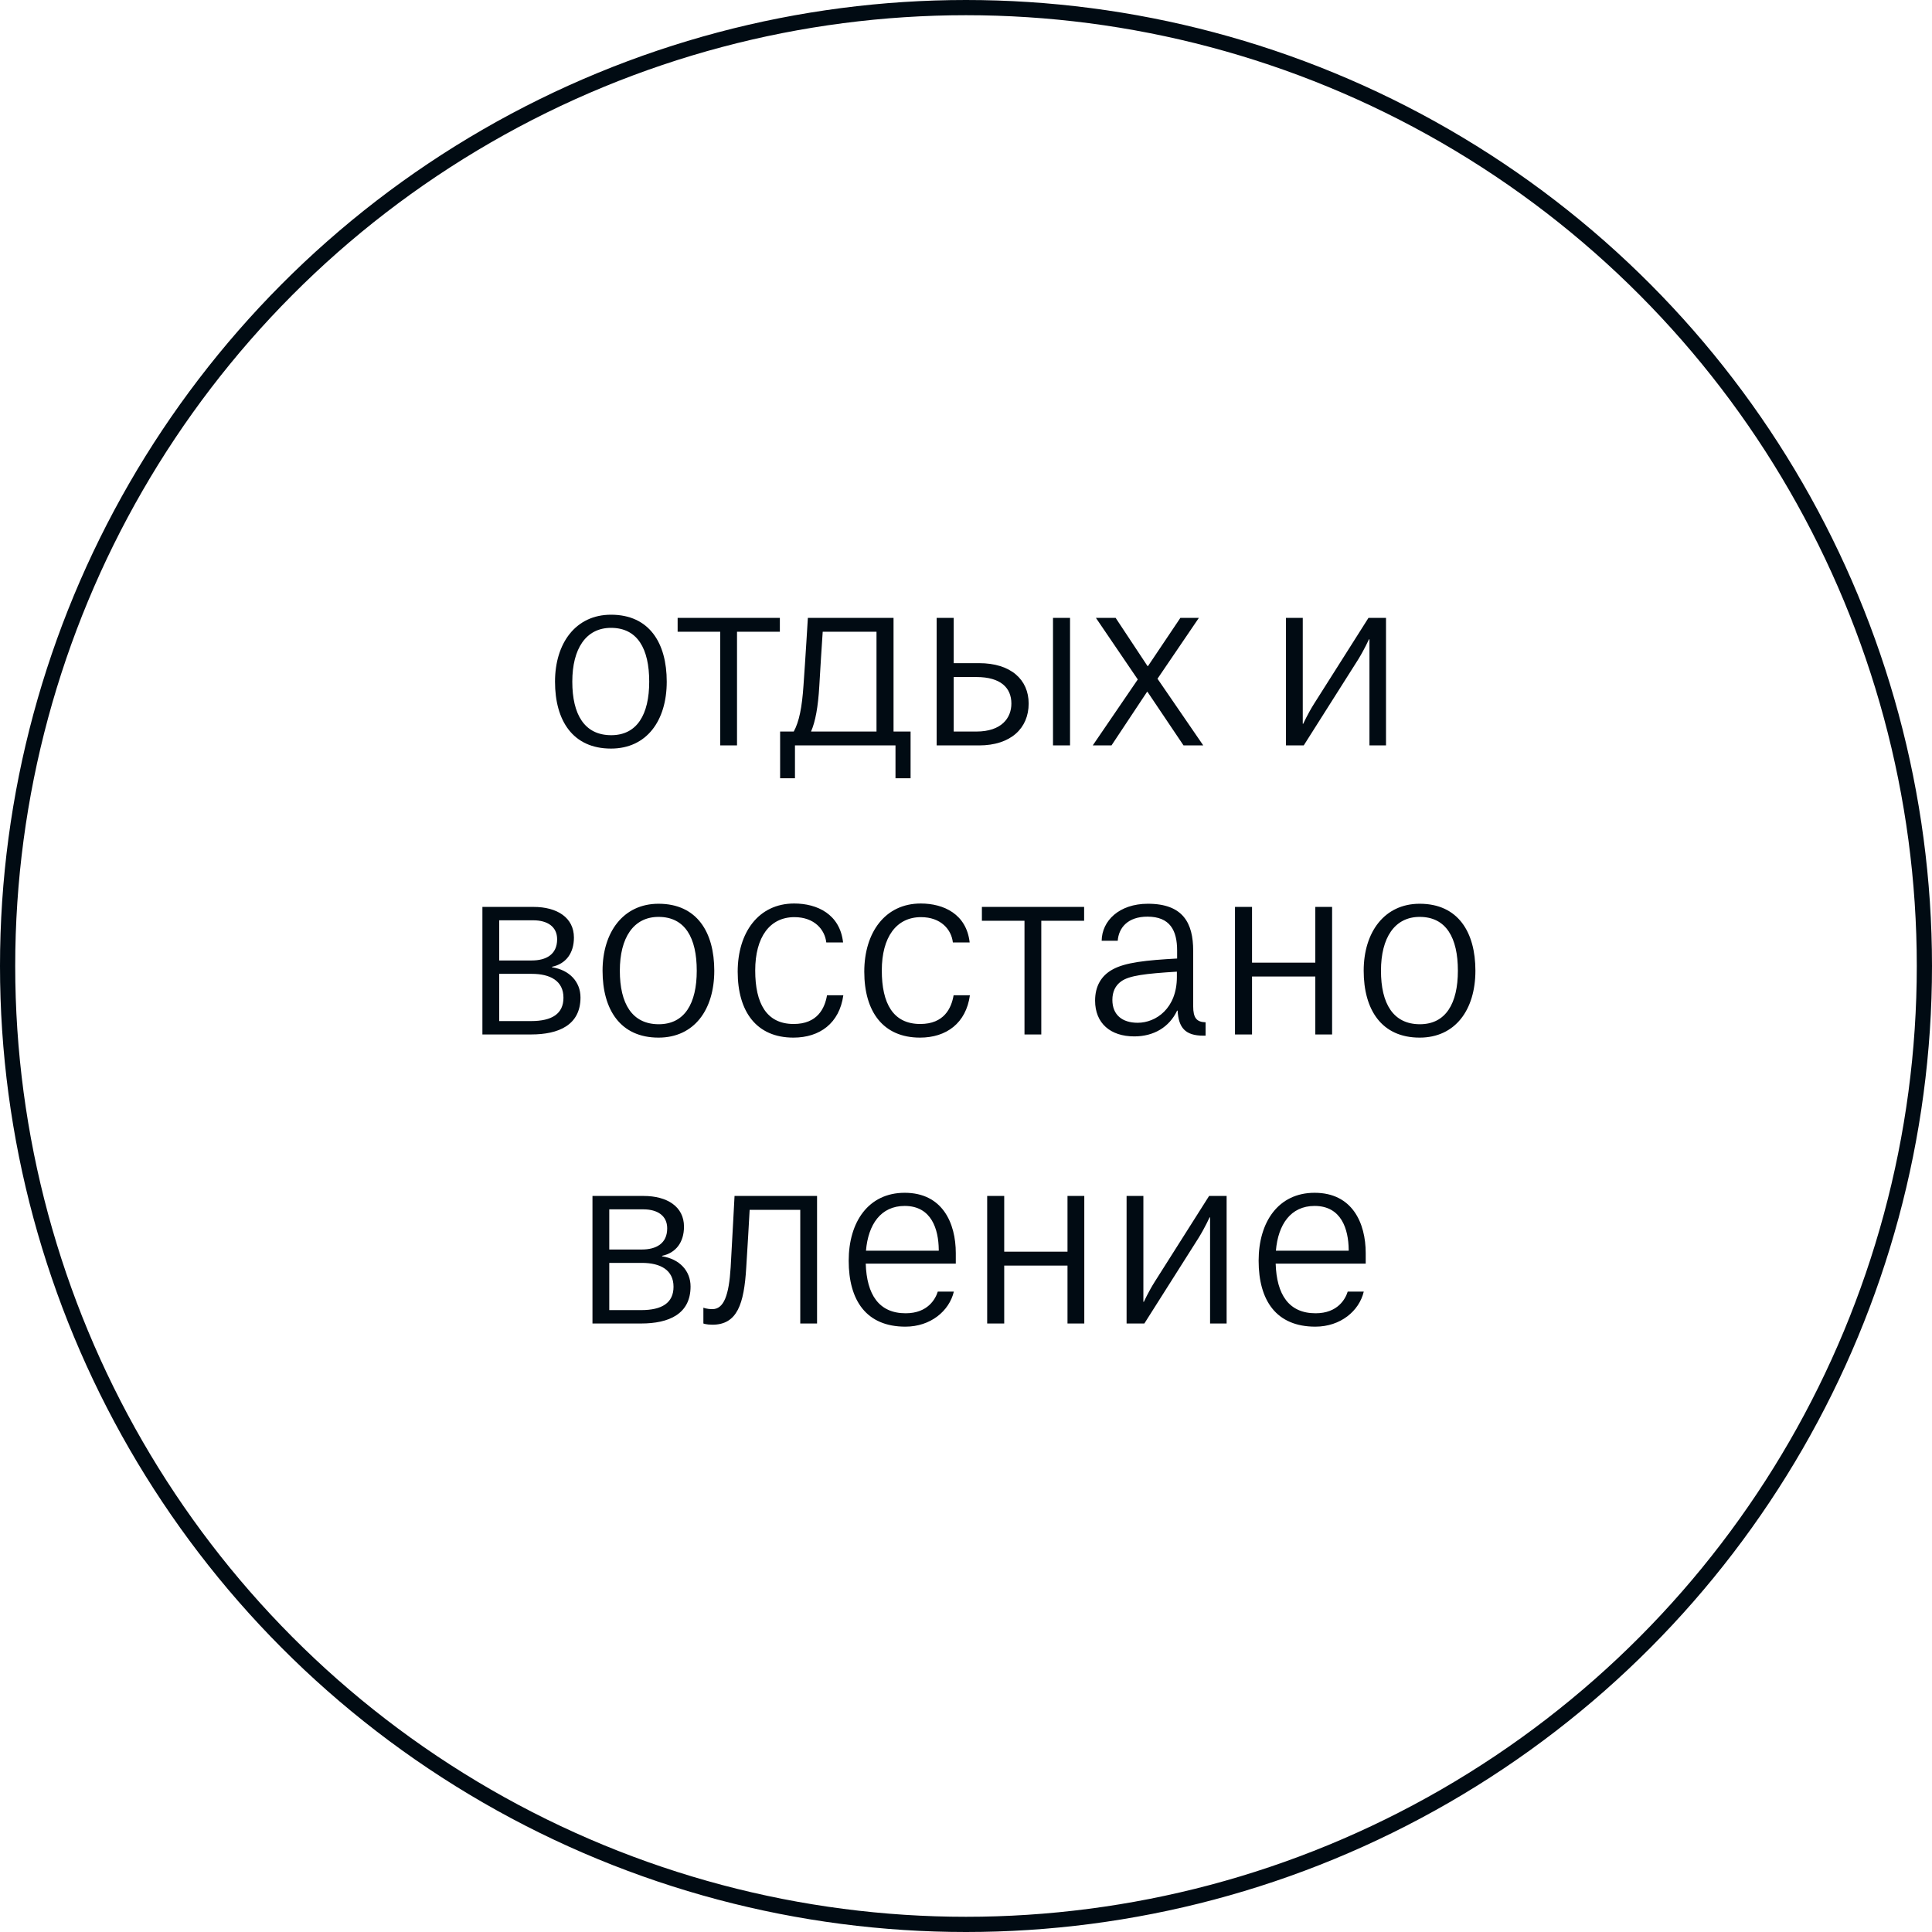
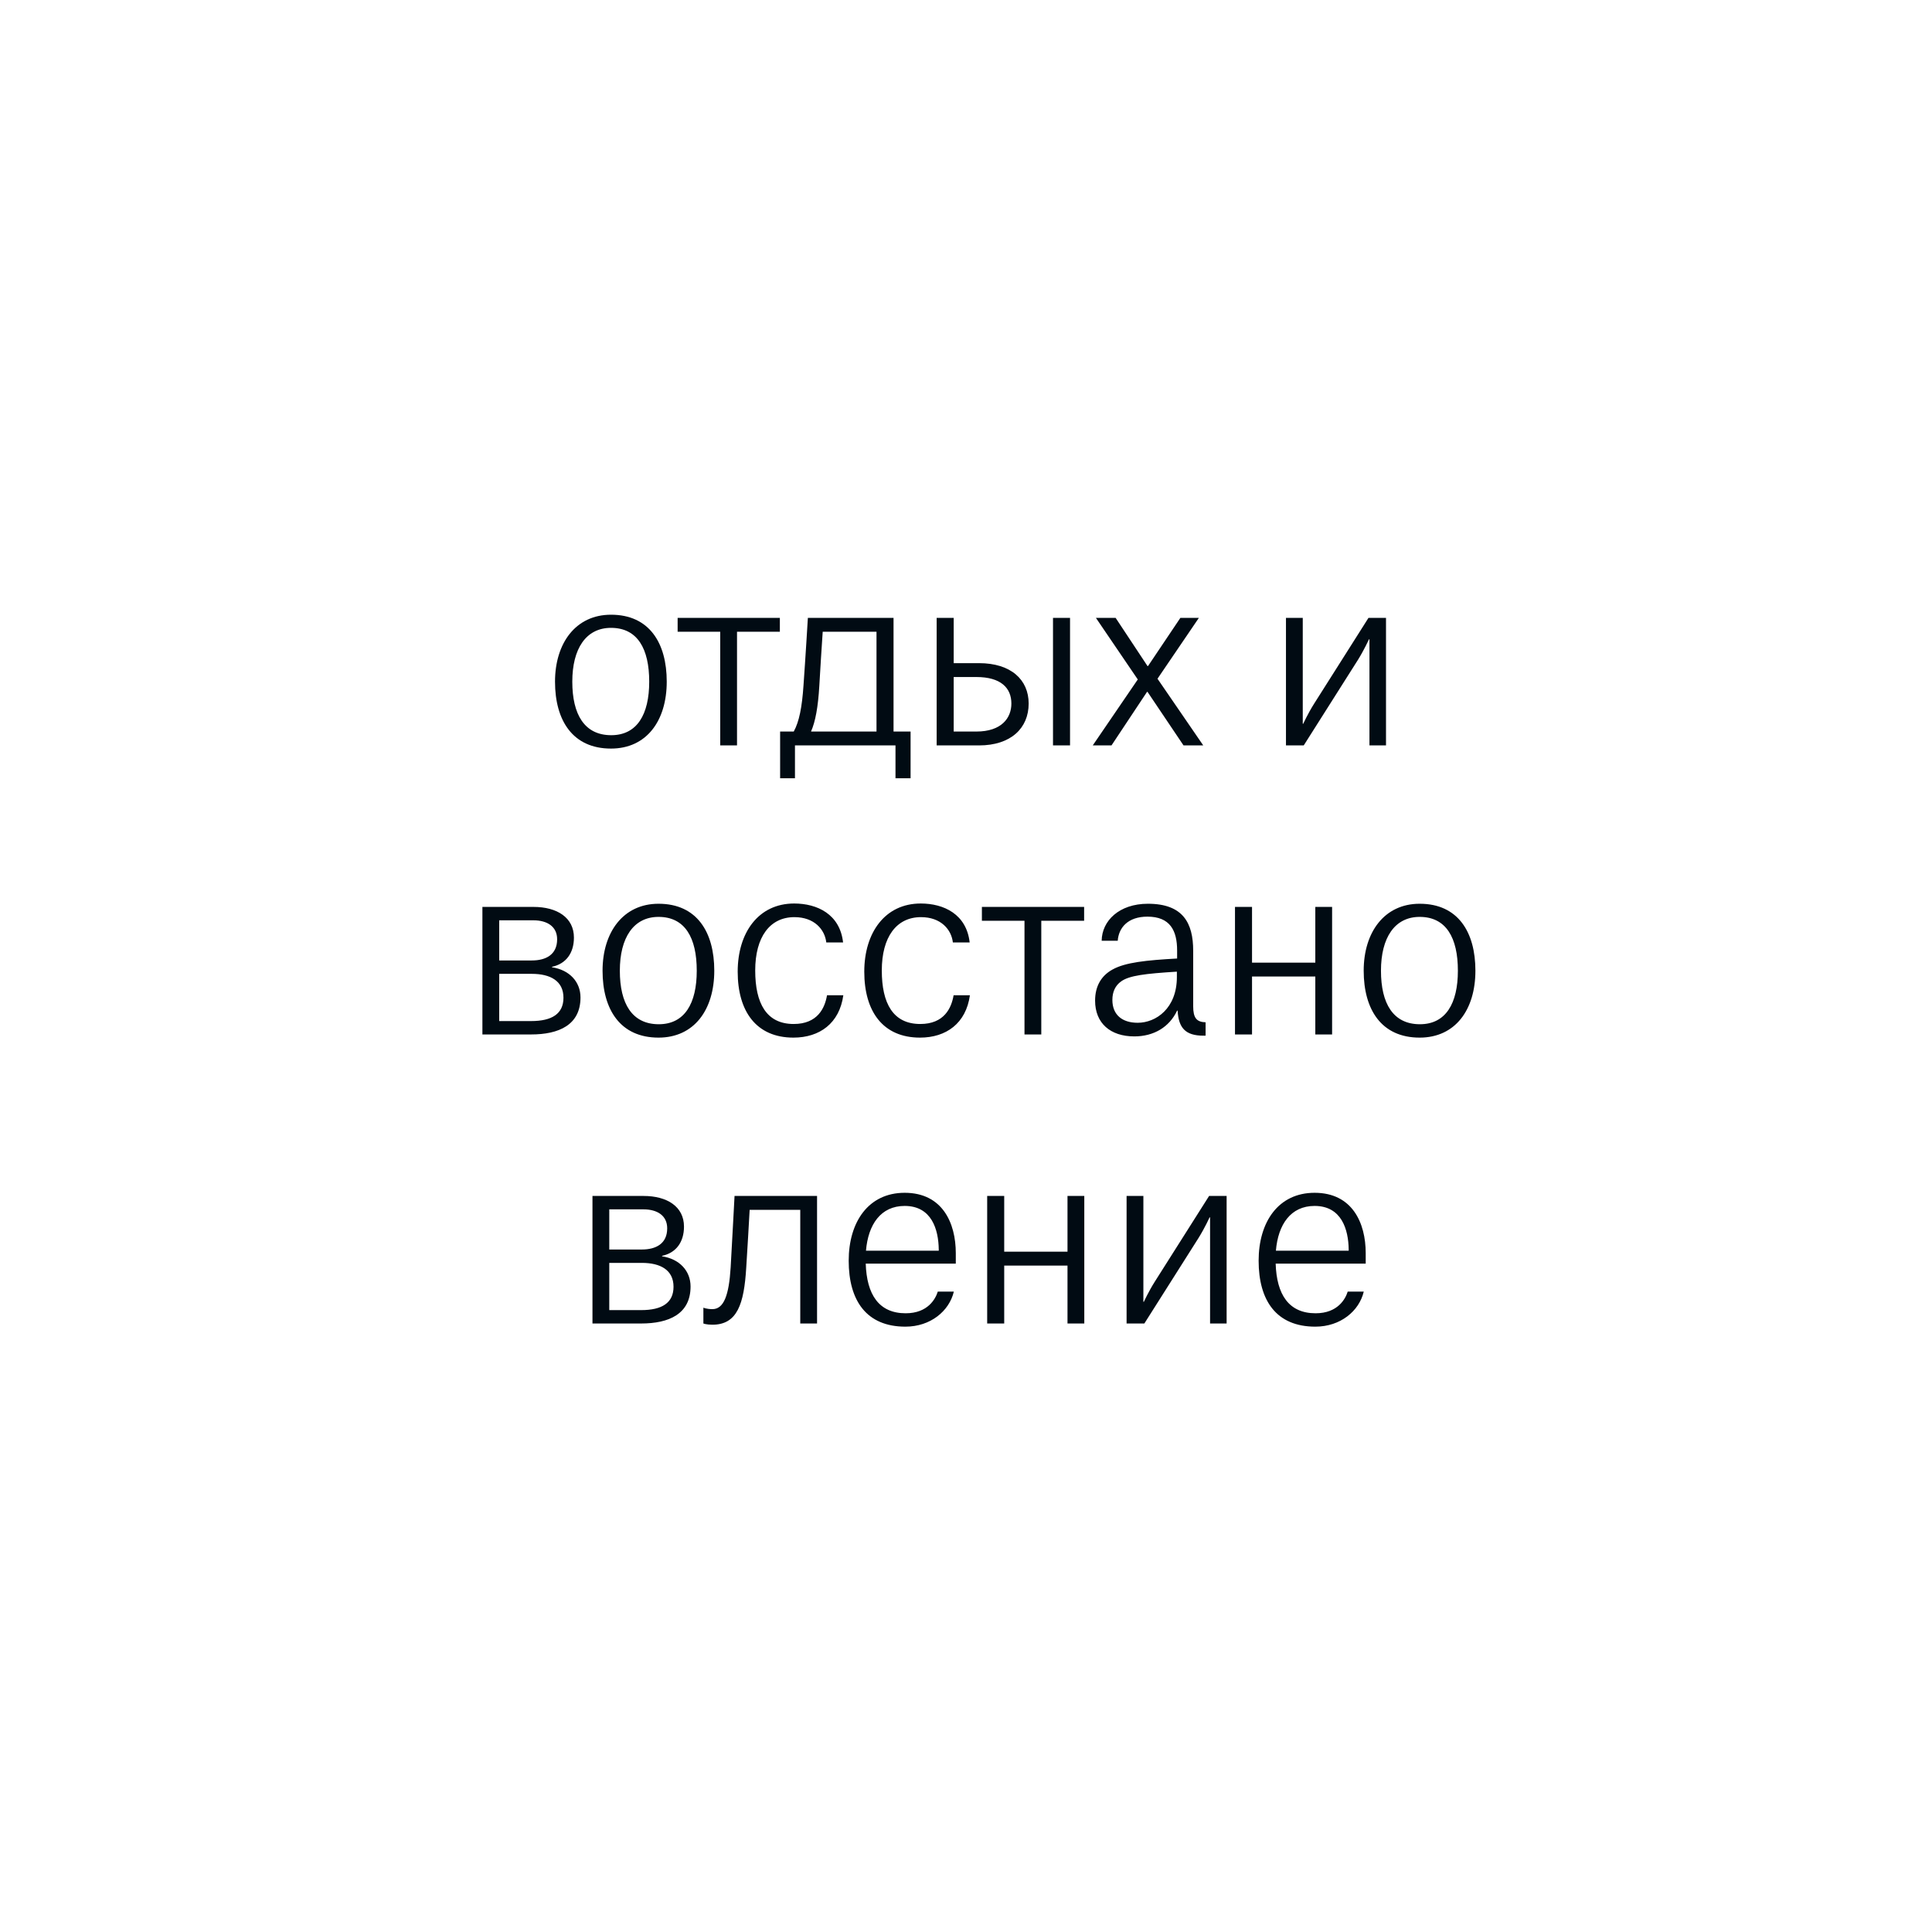
<svg xmlns="http://www.w3.org/2000/svg" width="127" height="127" viewBox="0 0 127 127" fill="none">
-   <circle cx="63.5" cy="63.5" r="63" stroke="#010B13" />
  <path d="M40.164 49.208C37.652 49.208 36.484 47.368 36.484 44.808C36.484 42.28 37.844 40.408 40.164 40.408C42.692 40.408 43.828 42.28 43.828 44.808C43.828 47.384 42.5 49.208 40.164 49.208ZM40.164 41.272C38.516 41.272 37.62 42.648 37.62 44.808C37.62 46.968 38.42 48.328 40.18 48.328C41.876 48.328 42.676 46.968 42.676 44.808C42.676 42.648 41.908 41.272 40.164 41.272ZM44.544 41.528V40.616H51.264V41.528H48.448V49H47.344V41.528H44.544ZM52.257 51.16H51.281V48.088H52.177C52.529 47.448 52.721 46.504 52.817 45.064C52.945 43.304 53.105 40.616 53.105 40.616H58.737V48.088H59.857V51.16H58.865V49H52.257V51.16ZM53.857 45.096C53.777 46.472 53.601 47.432 53.313 48.088H57.617V41.528H54.081C54.017 42.472 53.921 43.944 53.857 45.096ZM62.691 40.616V43.592H64.355C66.451 43.592 67.619 44.68 67.619 46.248C67.619 47.864 66.451 49 64.355 49H61.571V40.616H62.691ZM69.219 49V40.616H70.339V49H69.219ZM64.179 44.504H62.691V48.088H64.179C65.843 48.088 66.483 47.192 66.483 46.248C66.483 45.224 65.795 44.504 64.179 44.504ZM71.832 49L74.792 44.664L72.04 40.616H73.336L75.432 43.784H75.464L77.592 40.616H78.808L76.088 44.616L79.096 49H77.8L75.432 45.48H75.4L73.064 49H71.832ZM86.389 46.248L89.957 40.616H91.109V49H90.021V42.024H89.989C89.989 42.024 89.685 42.696 89.269 43.368L85.701 49H84.533V40.616H85.637V47.576H85.669C85.669 47.576 85.973 46.904 86.389 46.248ZM31.711 68V59.616H35.071C36.623 59.616 37.727 60.32 37.727 61.632C37.727 62.656 37.199 63.36 36.287 63.552V63.584C37.439 63.76 38.159 64.544 38.159 65.568C38.159 67.376 36.735 68 34.911 68H31.711ZM35.055 60.496H32.815V63.136H34.959C35.887 63.136 36.623 62.752 36.623 61.744C36.623 60.912 35.983 60.496 35.055 60.496ZM34.959 64.016H32.815V67.12H34.911C36.287 67.12 37.039 66.64 37.039 65.584C37.039 64.48 36.175 64.016 34.959 64.016ZM43.289 68.208C40.777 68.208 39.609 66.368 39.609 63.808C39.609 61.28 40.969 59.408 43.289 59.408C45.817 59.408 46.953 61.28 46.953 63.808C46.953 66.384 45.625 68.208 43.289 68.208ZM43.289 60.272C41.641 60.272 40.745 61.648 40.745 63.808C40.745 65.968 41.545 67.328 43.305 67.328C45.001 67.328 45.801 65.968 45.801 63.808C45.801 61.648 45.033 60.272 43.289 60.272ZM55.42 61.952H54.316C54.22 61.104 53.532 60.288 52.22 60.288C50.604 60.288 49.644 61.6 49.644 63.792C49.644 65.952 50.38 67.312 52.172 67.312C53.74 67.312 54.22 66.272 54.364 65.424H55.436C55.18 67.264 53.884 68.208 52.156 68.208C49.724 68.208 48.492 66.496 48.492 63.872C48.492 61.312 49.852 59.392 52.204 59.392C53.724 59.392 55.212 60.096 55.42 61.952ZM63.741 61.952H62.637C62.541 61.104 61.853 60.288 60.541 60.288C58.925 60.288 57.965 61.6 57.965 63.792C57.965 65.952 58.701 67.312 60.493 67.312C62.061 67.312 62.541 66.272 62.685 65.424H63.757C63.501 67.264 62.205 68.208 60.477 68.208C58.045 68.208 56.813 66.496 56.813 63.872C56.813 61.312 58.173 59.392 60.525 59.392C62.045 59.392 63.533 60.096 63.741 61.952ZM64.545 60.528V59.616H71.265V60.528H68.449V68H67.345V60.528H64.545ZM73.474 61.84H72.418C72.434 60.528 73.57 59.408 75.458 59.408C77.778 59.408 78.434 60.688 78.434 62.496V66.144C78.434 66.912 78.658 67.184 79.25 67.2V68.08H79.106C77.906 68.08 77.474 67.552 77.41 66.432H77.378C76.866 67.52 75.842 68.128 74.562 68.128C72.994 68.128 71.986 67.264 71.986 65.776C71.986 64.816 72.402 64.128 73.138 63.728C73.97 63.264 75.346 63.12 77.378 63.008V62.48C77.378 61.168 76.914 60.256 75.426 60.256C74.146 60.256 73.538 60.976 73.474 61.84ZM74.786 67.232C75.986 67.232 77.362 66.288 77.362 64.224V63.872C75.282 64 74.226 64.128 73.698 64.512C73.314 64.784 73.122 65.2 73.122 65.728C73.122 66.72 73.778 67.232 74.786 67.232ZM82.302 59.616V63.28H86.462V59.616H87.566V68H86.462V64.192H82.302V68H81.182V59.616H82.302ZM93.322 68.208C90.81 68.208 89.642 66.368 89.642 63.808C89.642 61.28 91.002 59.408 93.322 59.408C95.85 59.408 96.986 61.28 96.986 63.808C96.986 66.384 95.658 68.208 93.322 68.208ZM93.322 60.272C91.674 60.272 90.778 61.648 90.778 63.808C90.778 65.968 91.578 67.328 93.338 67.328C95.034 67.328 95.834 65.968 95.834 63.808C95.834 61.648 95.066 60.272 93.322 60.272ZM38.946 87V78.616H42.306C43.858 78.616 44.962 79.32 44.962 80.632C44.962 81.656 44.434 82.36 43.522 82.552V82.584C44.674 82.76 45.394 83.544 45.394 84.568C45.394 86.376 43.97 87 42.146 87H38.946ZM42.29 79.496H40.05V82.136H42.194C43.122 82.136 43.858 81.752 43.858 80.744C43.858 79.912 43.218 79.496 42.29 79.496ZM42.194 83.016H40.05V86.12H42.146C43.522 86.12 44.274 85.64 44.274 84.584C44.274 83.48 43.41 83.016 42.194 83.016ZM49.053 83.336C48.91 85.72 48.462 87.08 46.83 87.08C46.429 87.08 46.237 87 46.237 87V85.96C46.237 85.96 46.446 86.056 46.83 86.056C47.581 86.056 47.917 85.144 48.029 83.32C48.142 81.352 48.285 78.616 48.285 78.616H53.709V87H52.605V79.528H49.278C49.23 80.488 49.133 82.024 49.053 83.336ZM62.701 84.904C62.397 86.184 61.165 87.208 59.517 87.208C56.957 87.208 55.789 85.496 55.789 82.872C55.789 80.328 57.085 78.408 59.469 78.408C61.949 78.408 62.829 80.392 62.829 82.376V83.064H56.909C56.973 85.096 57.773 86.328 59.533 86.328C61.005 86.328 61.501 85.368 61.645 84.904H62.701ZM61.709 82.216V82.136C61.693 80.824 61.245 79.272 59.469 79.272C57.901 79.272 57.069 80.488 56.925 82.216H61.709ZM66.012 78.616V82.28H70.172V78.616H71.276V87H70.172V83.192H66.012V87H64.892V78.616H66.012ZM75.912 84.248L79.48 78.616H80.632V87H79.544V80.024H79.512C79.512 80.024 79.208 80.696 78.792 81.368L75.224 87H74.056V78.616H75.16V85.576H75.192C75.192 85.576 75.496 84.904 75.912 84.248ZM89.647 84.904C89.344 86.184 88.112 87.208 86.463 87.208C83.903 87.208 82.736 85.496 82.736 82.872C82.736 80.328 84.031 78.408 86.415 78.408C88.895 78.408 89.775 80.392 89.775 82.376V83.064H83.856C83.919 85.096 84.719 86.328 86.48 86.328C87.951 86.328 88.448 85.368 88.591 84.904H89.647ZM88.656 82.216V82.136C88.639 80.824 88.192 79.272 86.415 79.272C84.847 79.272 84.016 80.488 83.871 82.216H88.656Z" fill="#010B13" />
</svg>